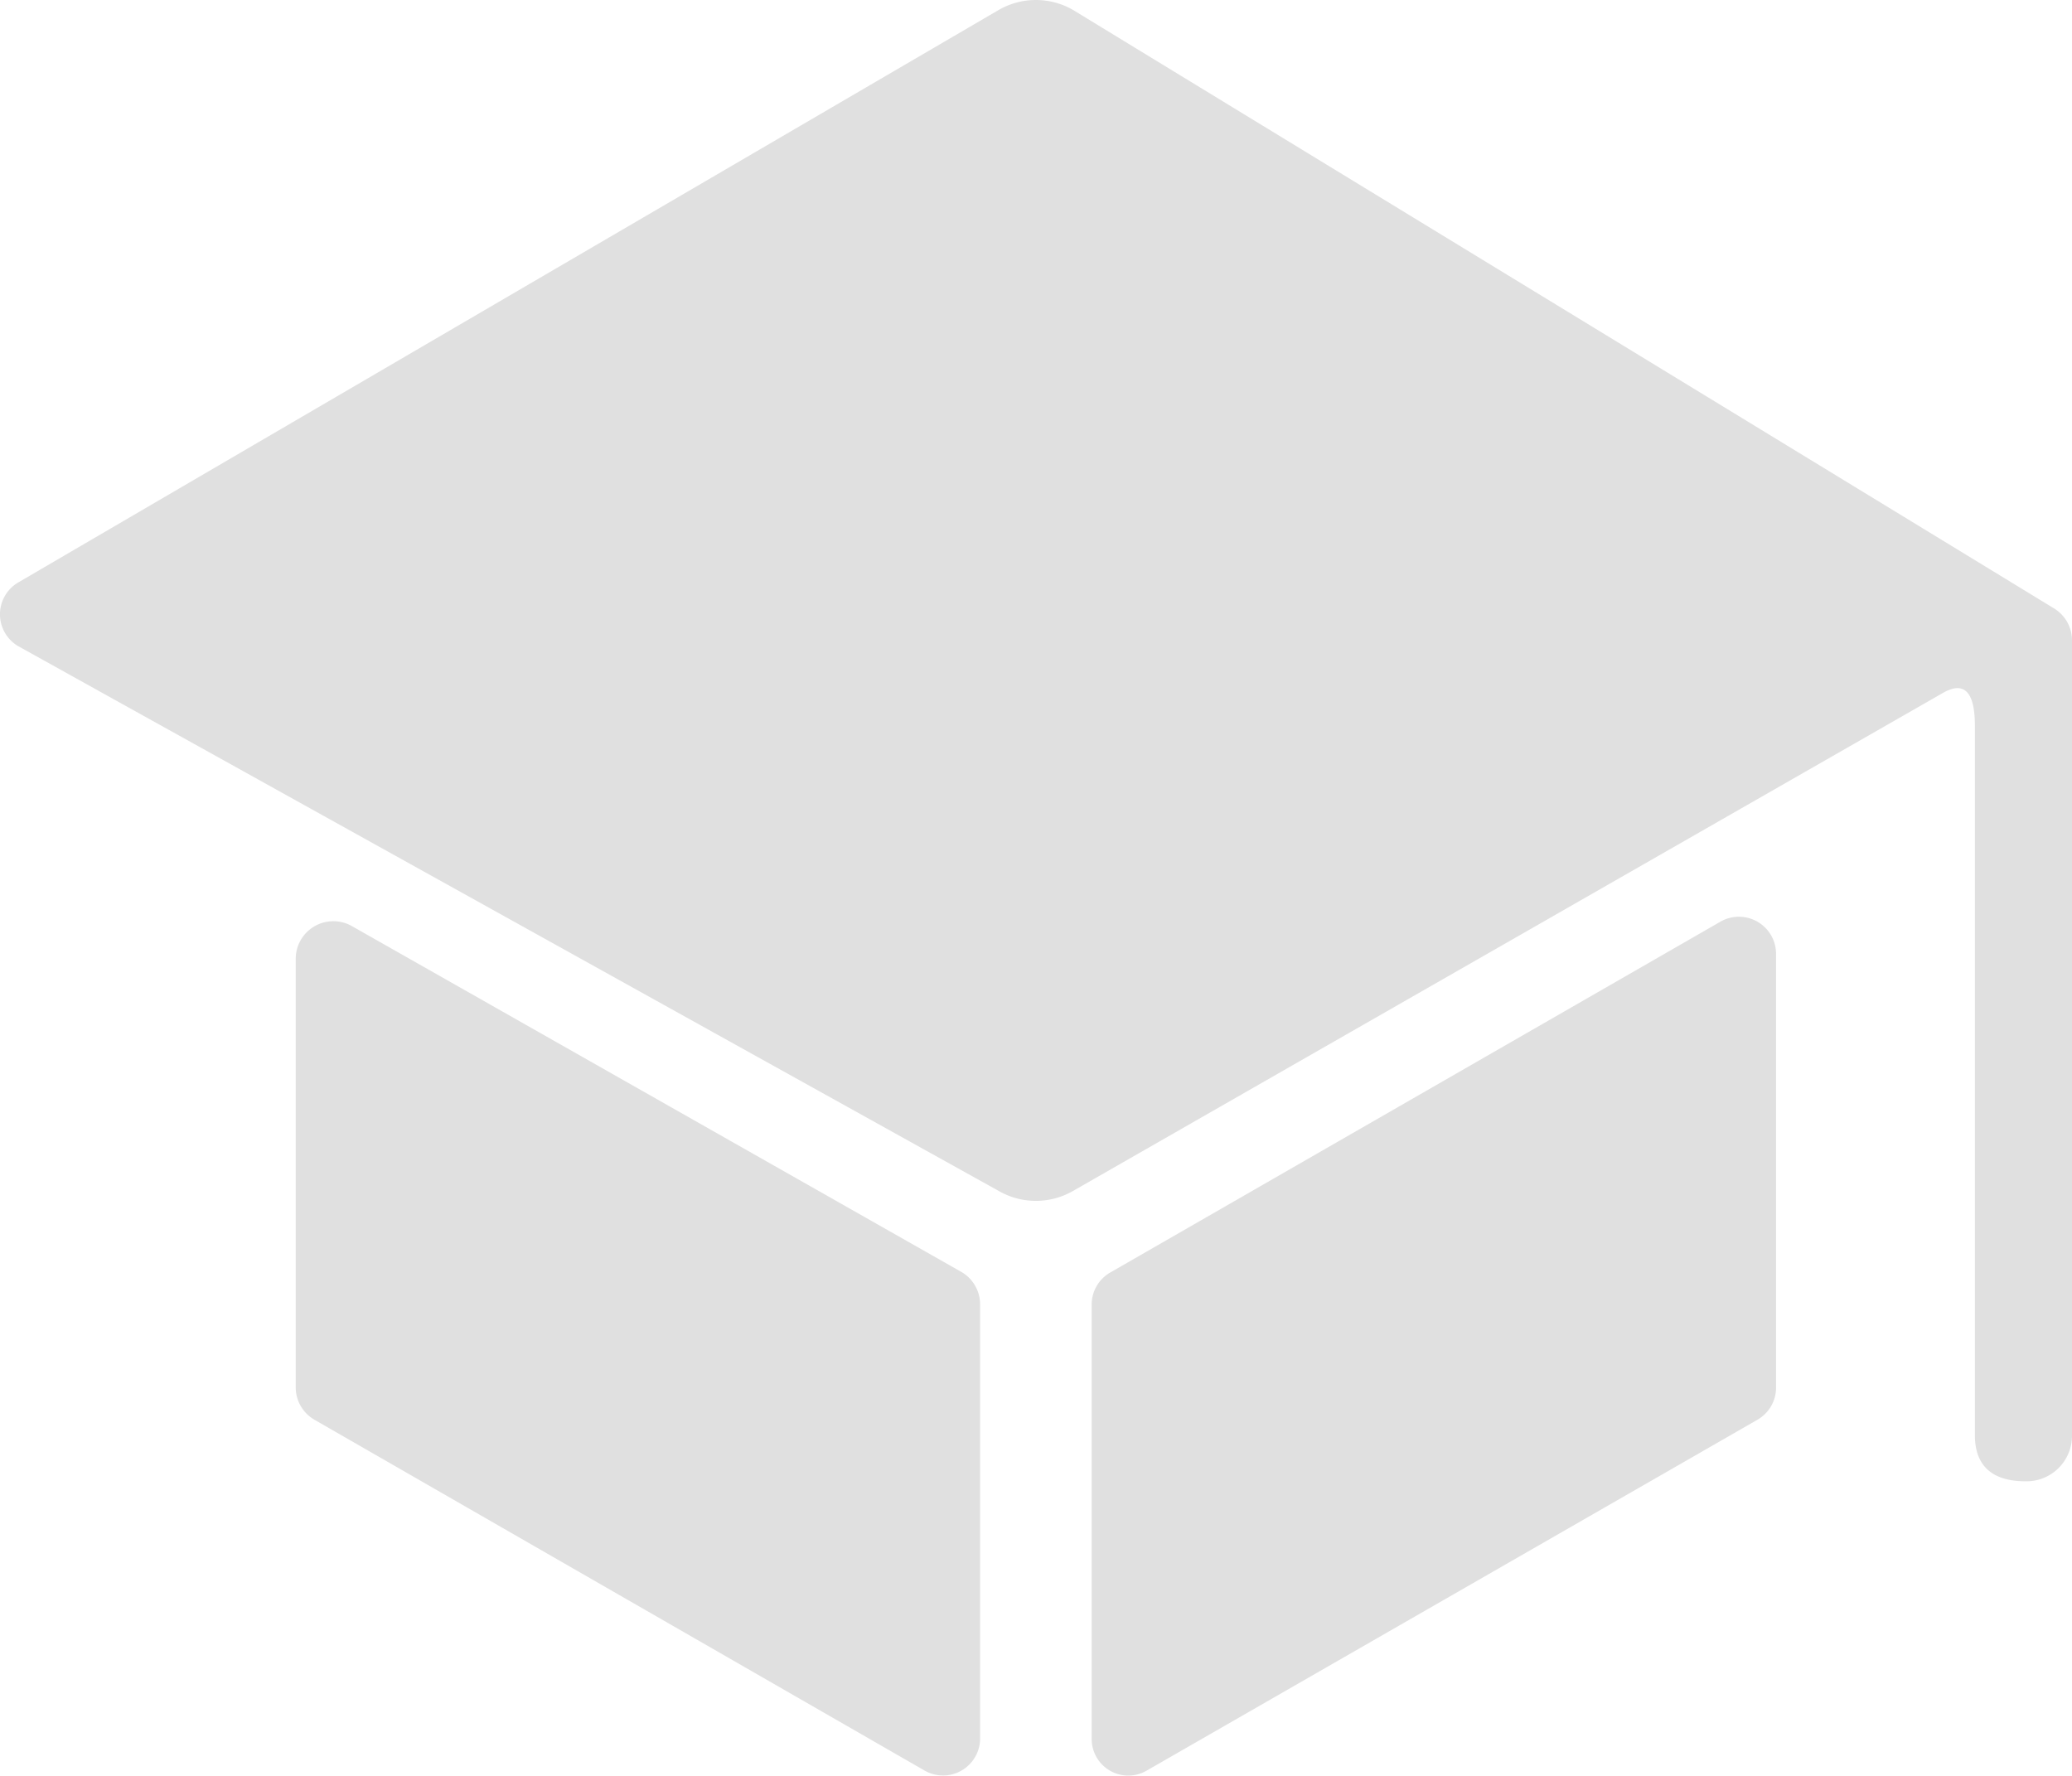
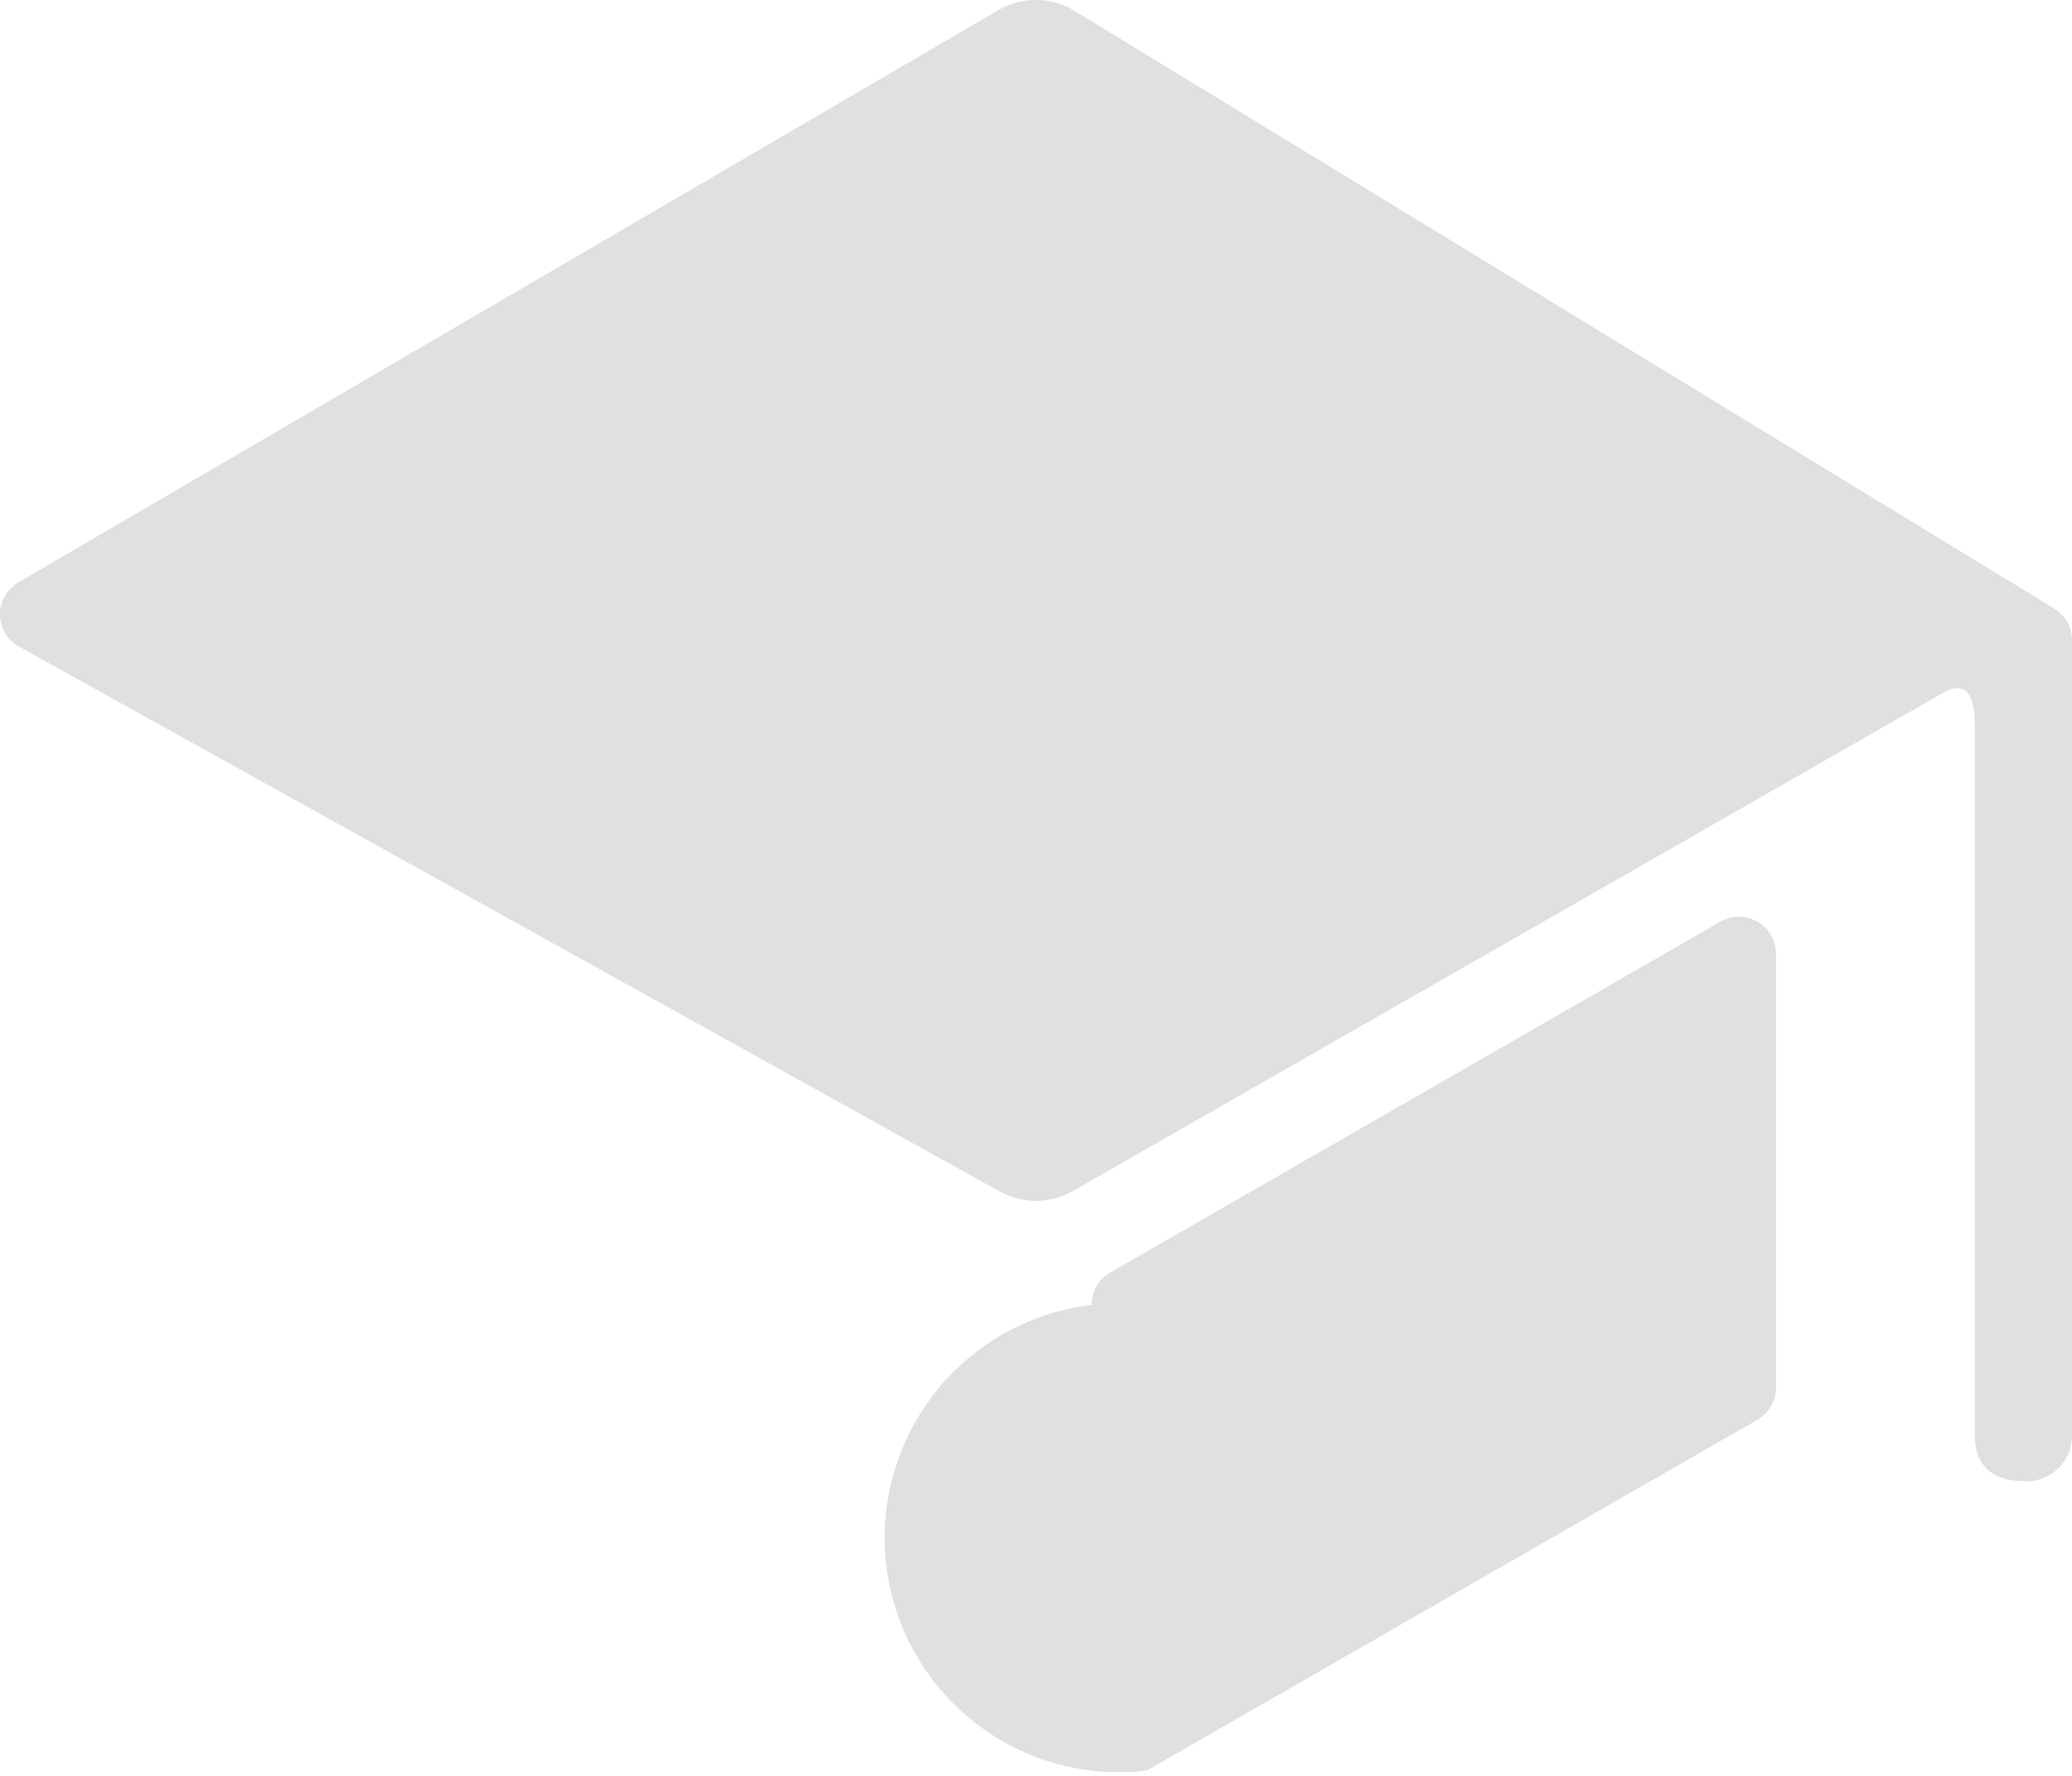
<svg xmlns="http://www.w3.org/2000/svg" id="Icon_ionic-ios-school" data-name="Icon ionic-ios-school" width="46.3" height="39.68" viewBox="0 0 46.3 39.68">
-   <path id="Tracé_2" data-name="Tracé 2" d="M6.813,19.272v9.579a.837.837,0,0,0,.413.723l13.64,7.843a.828.828,0,0,0,1.24-.723V27a.837.837,0,0,0-.413-.723l-13.64-7.74A.841.841,0,0,0,6.813,19.272Z" transform="translate(-0.205 2.15)" fill="#e0e0e0" />
-   <path id="Tracé_3" data-name="Tracé 3" d="M20.144,37.45l13.651-7.843a.825.825,0,0,0,.413-.723V19.2a.83.83,0,0,0-1.24-.723l-13.64,7.843a.825.825,0,0,0-.413.723v9.693A.818.818,0,0,0,20.144,37.45Z" transform="translate(5.479 2.118)" fill="#e0e0e0" />
+   <path id="Tracé_3" data-name="Tracé 3" d="M20.144,37.45l13.651-7.843a.825.825,0,0,0,.413-.723V19.2a.83.83,0,0,0-1.24-.723l-13.64,7.843a.825.825,0,0,0-.413.723A.818.818,0,0,0,20.144,37.45Z" transform="translate(5.479 2.118)" fill="#e0e0e0" />
  <path id="Tracé_4" data-name="Tracé 4" d="M24.643,4.647,2.735,17.44a.825.825,0,0,0,0,1.436L24.643,31.049a1.664,1.664,0,0,0,1.643,0L45.724,19.92c.548-.32.723.083.723.723V36.5c0,.7.4,1.033,1.137,1.033h0A1.018,1.018,0,0,0,48.617,36.5V18.742a.837.837,0,0,0-.413-.723L26.286,4.647A1.664,1.664,0,0,0,24.643,4.647Z" transform="translate(-2.317 -4.43)" fill="#e0e0e0" />
</svg>